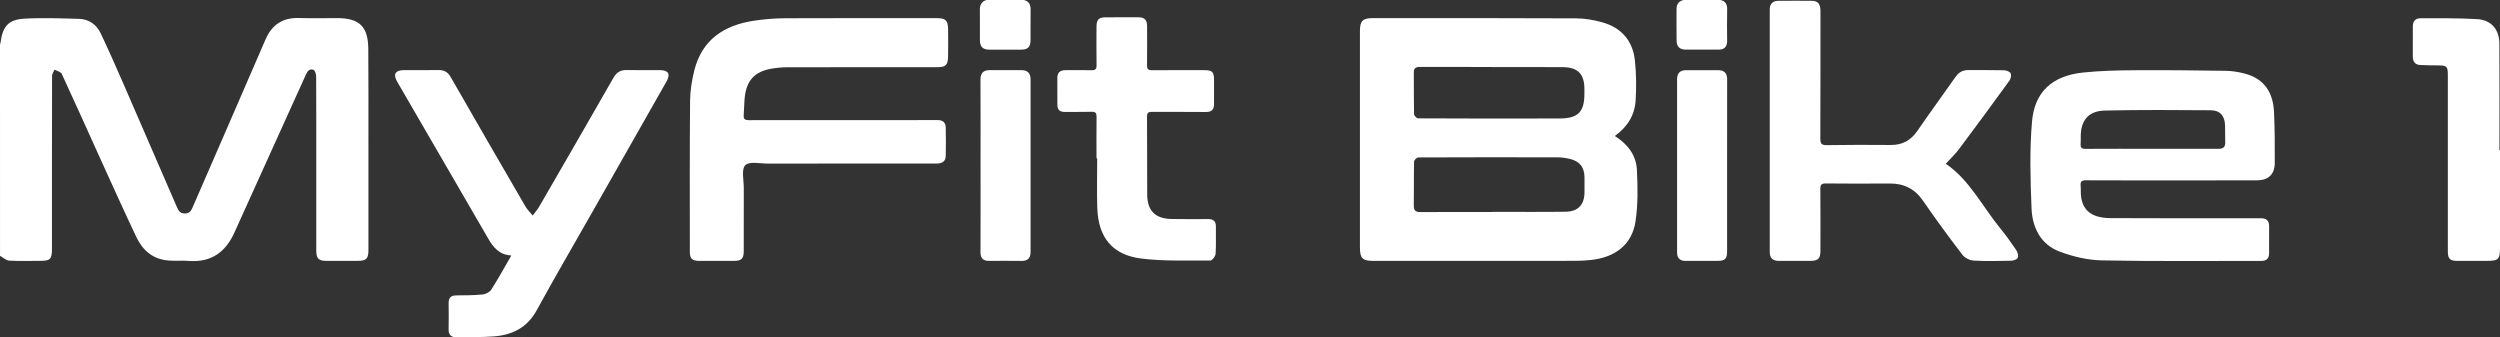
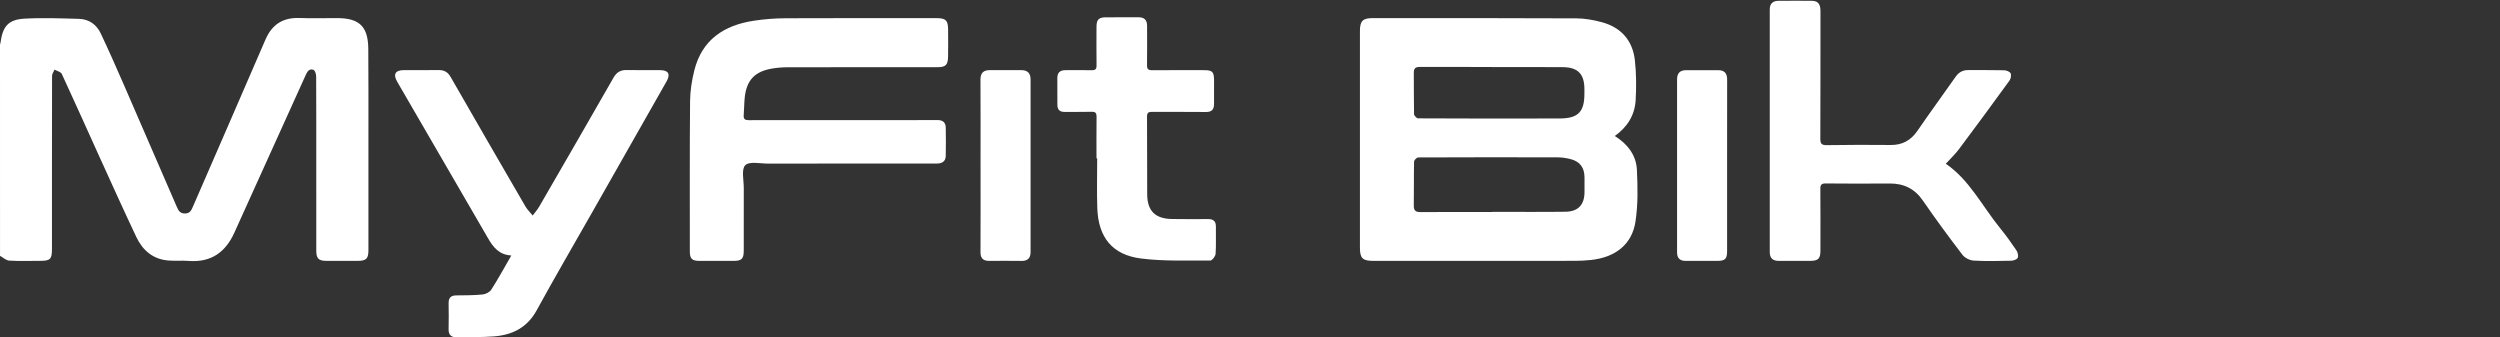
<svg xmlns="http://www.w3.org/2000/svg" id="_Слой_2" data-name="Слой 2" viewBox="0 0 1651.63 222.84">
  <rect x="0" y="0" width="1651.63" height="222.84" fill="#333333" stroke="none" />
  <defs>
    <style> .cls-1 { fill: #fff; stroke-width: 0px; } </style>
  </defs>
  <g id="_Слой_1-2" data-name="Слой 1">
    <g>
      <path class="cls-1" d="M0,29.49c.11-.42.27-.84.33-1.27,1.44-10.8,5.14-15.28,15.78-15.89,11.99-.69,24.06-.19,36.09.13,6.63.18,11.59,3.78,14.37,9.66,5.25,11.1,10.21,22.34,15.12,33.59,11.79,27.02,23.5,54.09,35.21,81.15,1.04,2.4,2.1,4.18,5.26,4.18,3.21,0,4.17-1.93,5.19-4.28,16.01-36.87,32.1-73.7,48.02-110.6,4.32-10.02,11.59-14.66,22.5-14.26,8.25.3,16.53.05,24.8.06,14.79.03,20.51,5.51,20.64,20.37.17,19.83.08,39.67.09,59.5,0,24.48,0,48.97,0,73.45,0,5.59-1.46,7.05-7,7.05-6.95,0-13.89.01-20.84,0-5.03,0-6.6-1.54-6.61-6.63-.03-17.11-.01-34.23-.01-51.34,0-21.24.04-42.47-.07-63.71,0-1.55-.67-4.02-1.7-4.46-2.49-1.05-3.97.64-5.07,3.09-15.69,34.8-31.55,69.53-47.23,104.33-5.93,13.17-15.55,19.91-30.32,18.76-4.37-.34-8.8.08-13.18-.25-10.24-.77-17.1-6.65-21.3-15.51-8.26-17.45-16.2-35.05-24.19-52.62-8.36-18.37-16.55-36.82-25.05-55.13-.65-1.39-3.16-1.93-4.8-2.86-.57,1.37-1.63,2.74-1.64,4.11-.09,38.09-.07,76.17-.07,114.26,0,6.9-1.06,7.96-7.92,7.96-6.77,0-13.56.25-20.3-.15-2.09-.13-4.06-2.05-6.09-3.15C0,122.52,0,76.01,0,29.49Z" />
-       <path class="cls-1" d="M1136.61,0c3.3.72,4.5,2.81,4.44,6.11-.13,6.93-.09,13.86-.02,20.79.04,3.91-1.72,5.9-5.69,5.89-7.21-.02-14.42-.02-21.63,0-3.88.01-5.99-1.94-6.05-5.74-.12-7.1-.06-14.21-.03-21.32.01-3.15,1.63-5.07,4.72-5.74h24.27Z" />
-       <path class="cls-1" d="M676.48,0c3.27.82,4.43,3.03,4.39,6.25-.08,6.76,0,13.51-.04,20.27-.03,4.53-1.75,6.25-6.22,6.27-6.95.04-13.89.04-20.84,0-4.58-.02-6.36-1.81-6.39-6.42-.04-6.58.06-13.16-.04-19.74-.05-3.28,1.03-5.63,4.34-6.62h24.8Z" />
+       <path class="cls-1" d="M676.48,0h24.8Z" />
      <path class="cls-1" d="M1066.82,89.85c8.49,5.32,14.12,12.67,14.6,22.29.57,11.4.77,23.05-.94,34.27-2.3,15.11-13.32,23.66-29.56,25.36-3.49.37-7.01.55-10.52.55-44.4.04-88.8.02-133.2.02-6.99,0-8.76-1.75-8.76-8.68,0-47.73,0-95.46,0-143.19,0-6.61,1.86-8.5,8.42-8.5,44.84,0,89.68-.06,134.52.16,5.64.03,11.41,1.05,16.87,2.53,12.75,3.46,20.38,12.11,21.83,25.16.97,8.76,1.02,17.71.5,26.52-.58,9.75-5.47,17.6-13.77,23.51ZM985.95,140.06s0-.07,0-.11c16.09,0,32.18.15,48.27-.06,8.43-.11,12.55-4.65,12.59-12.97.02-3.25.03-6.49,0-9.74-.07-6.6-3.08-10.58-9.48-12.14-2.63-.64-5.38-1.08-8.07-1.09-30.77-.08-61.55-.08-92.32.06-.96,0-2.71,1.77-2.73,2.75-.21,9.65-.02,19.3-.19,28.95-.06,3.36,1.15,4.43,4.45,4.4,15.82-.12,31.65-.05,47.48-.05ZM985.97,44.33v-.08c-16,0-31.99.03-47.99-.03-2.75-.01-3.99.89-3.95,3.81.12,9.12-.04,18.24.16,27.36.02.99,1.74,2.79,2.68,2.8,31.2.15,62.4.19,93.6.08,12.17-.05,16.28-4.38,16.28-16.39,0-1.05,0-2.11,0-3.16-.05-9.77-4.28-14.25-14.11-14.35-15.55-.15-31.11-.04-46.67-.04Z" />
-       <path class="cls-1" d="M1434.47,119.16c-18.82,0-37.63.05-56.45-.05-2.66-.01-3.68.79-3.45,3.45.24,2.7-.05,5.48.4,8.13,1.51,8.96,7.63,13.34,19.43,13.41,28.22.16,56.45.08,84.67.1,4.92,0,9.85.04,14.77,0,3.49-.03,5.24,1.66,5.26,5.1.03,6.05.05,12.11-.02,18.16-.03,3.3-1.72,4.91-5.13,4.91-35.08-.05-70.17.35-105.24-.34-9.44-.18-19.24-2.5-28.11-5.85-12.48-4.71-17.94-15.93-18.45-28.45-.79-19.06-1.32-38.29.29-57.26,1.69-19.91,13.48-30.4,33.64-32.54,11.5-1.22,23.13-1.44,34.71-1.53,19.95-.14,39.91.09,59.86.39,4.08.06,8.25.76,12.21,1.79,12.3,3.17,18.85,11.61,19.49,25.53.51,11.12.53,22.27.49,33.4-.03,7.71-4.18,11.62-11.93,11.64-18.82.05-37.63.02-56.45.02ZM1421.82,98.29c14.6,0,29.19-.03,43.79.03,3.05.01,4.61-1.09,4.49-4.32-.14-3.77.02-7.55-.12-11.32-.22-6.12-3.28-9.79-9.4-9.84-23.28-.18-46.57-.33-69.85.19-9.73.21-14.62,5.01-15.83,13.22-.43,2.93-.13,5.96-.33,8.93-.17,2.42.77,3.18,3.19,3.16,14.68-.09,29.37-.05,44.05-.05Z" />
      <path class="cls-1" d="M556.82,108.05c-16.44,0-32.89-.04-49.33.03-5.23.02-12.47-1.64-15.13,1.06-2.69,2.74-.96,9.91-.98,15.15-.06,13.78-.01,27.55-.02,41.33,0,5.34-1.38,6.73-6.68,6.73-7.56,0-15.12.02-22.69,0-4.74-.01-6.25-1.47-6.25-6.07,0-33.17-.14-66.34.16-99.51.06-6.77,1.16-13.67,2.8-20.25,5.08-20.34,19.69-29.87,39.38-32.84,6.92-1.05,13.98-1.59,20.99-1.62,33.24-.16,66.48-.07,99.72-.07,5.99,0,7.51,1.44,7.57,7.4.06,6.05.09,12.11-.02,18.16-.1,5.4-1.67,6.84-7.03,6.84-32.89,0-65.77-.02-98.66.04-3.59,0-7.21.29-10.75.89-11.25,1.93-16.63,7.63-17.88,18.9-.43,3.91-.35,7.88-.69,11.8-.24,2.74.89,3.38,3.48,3.37,40.54-.07,81.07-.05,121.61-.05,1.06,0,2.11.02,3.17,0,3.34-.03,5.16,1.69,5.22,4.94.11,6.23.13,12.46,0,18.69-.09,3.94-2.67,5.1-6.25,5.09-20.58-.04-41.15-.02-61.73-.02Z" />
      <path class="cls-1" d="M1285.48,108.17c15.74,10.73,24.15,28.19,36.02,42.72,3.77,4.62,7.26,9.49,10.6,14.43.9,1.34,1.48,3.65.93,4.97-.46,1.09-2.81,1.93-4.34,1.96-8.26.19-16.54.39-24.78-.09-2.58-.15-5.86-1.79-7.42-3.82-8.95-11.72-17.72-23.59-26.07-35.74-5.46-7.94-12.65-11.44-22.07-11.37-14.07.11-28.13.1-42.2-.03-2.85-.03-3.56.92-3.53,3.62.12,13.6.06,27.2.05,40.8,0,5.25-1.49,6.71-6.76,6.72-6.95.01-13.89,0-20.84,0-3.88,0-5.88-1.85-5.88-5.78,0-53.43,0-106.87,0-160.3,0-3.83,2.02-5.68,5.7-5.72,7.38-.07,14.77-.04,22.15-.01,4.58.02,5.65,2.91,5.65,6.84-.03,28.08.04,56.15-.09,84.23-.02,3.36.89,4.34,4.28,4.29,14.06-.21,28.13-.25,42.2-.1,7.74.08,13.33-3.05,17.69-9.4,8.24-12.02,16.87-23.76,25.24-35.7,2.12-3.02,4.78-4.43,8.43-4.39,7.82.07,15.65-.08,23.47.12,1.54.04,3.78.84,4.38,1.98.62,1.18.18,3.59-.7,4.8-11.03,15.21-22.15,30.34-33.42,45.38-2.56,3.42-5.74,6.37-8.68,9.59Z" />
      <path class="cls-1" d="M337.82,168.79c-8.14-.46-11.98-5.48-15.37-11.33-19.95-34.5-40-68.95-60.01-103.42-2.89-4.97-1.34-7.68,4.41-7.71,7.65-.03,15.3.06,22.95-.04,3.62-.05,6.03,1.28,7.89,4.52,16.38,28.56,32.86,57.06,49.4,85.52,1.28,2.21,3.21,4.04,4.84,6.05,1.46-1.98,3.12-3.84,4.34-5.95,16.41-28.34,32.81-56.68,49.05-85.12,2.12-3.71,4.8-5.15,8.94-5.04,7.21.18,14.42.03,21.63.06,5.69.02,7.26,2.54,4.46,7.48-16.53,29.18-33.13,58.32-49.7,87.47-12.06,21.22-24.37,42.3-36.08,63.71-6.26,11.45-16.05,16.33-28.29,17.26-8.14.62-16.33.43-24.5.59-3.68.07-5.5-1.57-5.41-5.42.14-5.7.1-11.41.01-17.11-.06-3.54,1.5-5.12,5.06-5.15,5.79-.05,11.61-.04,17.36-.6,2.04-.2,4.7-1.52,5.75-3.17,4.57-7.15,8.65-14.62,13.26-22.59Z" />
      <path class="cls-1" d="M724.4,104.57c0-9.12-.07-18.25.05-27.37.03-2.47-.64-3.42-3.26-3.34-5.97.17-11.96,0-17.93.07-3.23.03-4.69-1.57-4.7-4.66-.02-5.88.04-11.76-.03-17.63-.04-3.67,1.81-5.28,5.34-5.28,5.8,0,11.61-.1,17.41.03,2.45.05,3.19-.86,3.16-3.23-.1-8.51-.06-17.02-.03-25.53.02-4.67,1.53-6.18,6.13-6.19,7.21-.02,14.42.05,21.63-.02,3.9-.04,5.65,1.88,5.66,5.62.01,8.69.09,17.37-.04,26.06-.04,2.57.87,3.32,3.36,3.3,11.52-.1,23.03-.05,34.55-.04,5.19,0,6.33,1.14,6.37,6.37.04,5.35.01,10.7-.01,16.06-.02,3.48-1.47,5.24-5.3,5.2-11.87-.15-23.74,0-35.6-.1-2.47-.02-3.39.61-3.37,3.23.12,17.11.02,34.22.12,51.33.07,10.89,5.33,16.08,16.3,16.24,8,.12,16,.1,24,.05,3.53-.02,5.14,1.52,5.08,5.09-.1,5.96.22,11.95-.2,17.89-.11,1.61-2.26,4.41-3.46,4.41-15.27-.11-30.69.56-45.77-1.34-19.02-2.39-28.26-13.99-28.92-33.31-.37-10.95-.07-21.91-.07-32.87-.16,0-.32,0-.48,0Z" />
-       <path class="cls-1" d="M1651.63,99.28c0,21.14,0,42.29,0,63.43,0,8.91-.72,9.64-9.48,9.64-6.24,0-12.48.01-18.73,0-4.86-.01-6.25-1.41-6.25-6.3,0-38.78,0-77.56,0-116.34,0-5.91-.59-6.47-6.46-6.51-3.95-.03-7.91-.06-11.85-.26-3.34-.17-4.81-2.26-4.83-5.42-.04-6.76-.05-13.51.01-20.27.03-3.1,1.73-5.18,4.82-5.17,12.56.02,25.15-.19,37.67.56,9.33.56,14.63,6.81,14.68,16.13.14,23.5.04,47.01.04,70.52.12,0,.25,0,.37,0Z" />
      <path class="cls-1" d="M647.8,109.26c0-18.87.07-37.73-.05-56.6-.03-4.4,1.89-6.32,6.11-6.33,6.95,0,13.89,0,20.84,0,4.1,0,6.15,1.96,6.15,6.13-.02,38-.01,75.99,0,113.99,0,3.98-1.8,5.98-5.95,5.92-7.12-.1-14.24-.06-21.37-.02-3.89.02-5.78-1.61-5.76-5.7.09-19.13.04-38.26.04-57.39Z" />
      <path class="cls-1" d="M1141.01,109.58c0,18.78,0,37.55,0,56.33,0,5.1-1.3,6.42-6.36,6.43-6.95.01-13.89-.04-20.84.02-3.92.03-5.86-1.68-5.85-5.68.03-38.08.03-76.16,0-114.24,0-4.05,1.89-6.06,5.88-6.08,7.12-.04,14.24-.04,21.36,0,4,.02,5.85,2.05,5.84,6.11-.06,19.04-.03,38.08-.03,57.12Z" />
    </g>
  </g>
</svg>